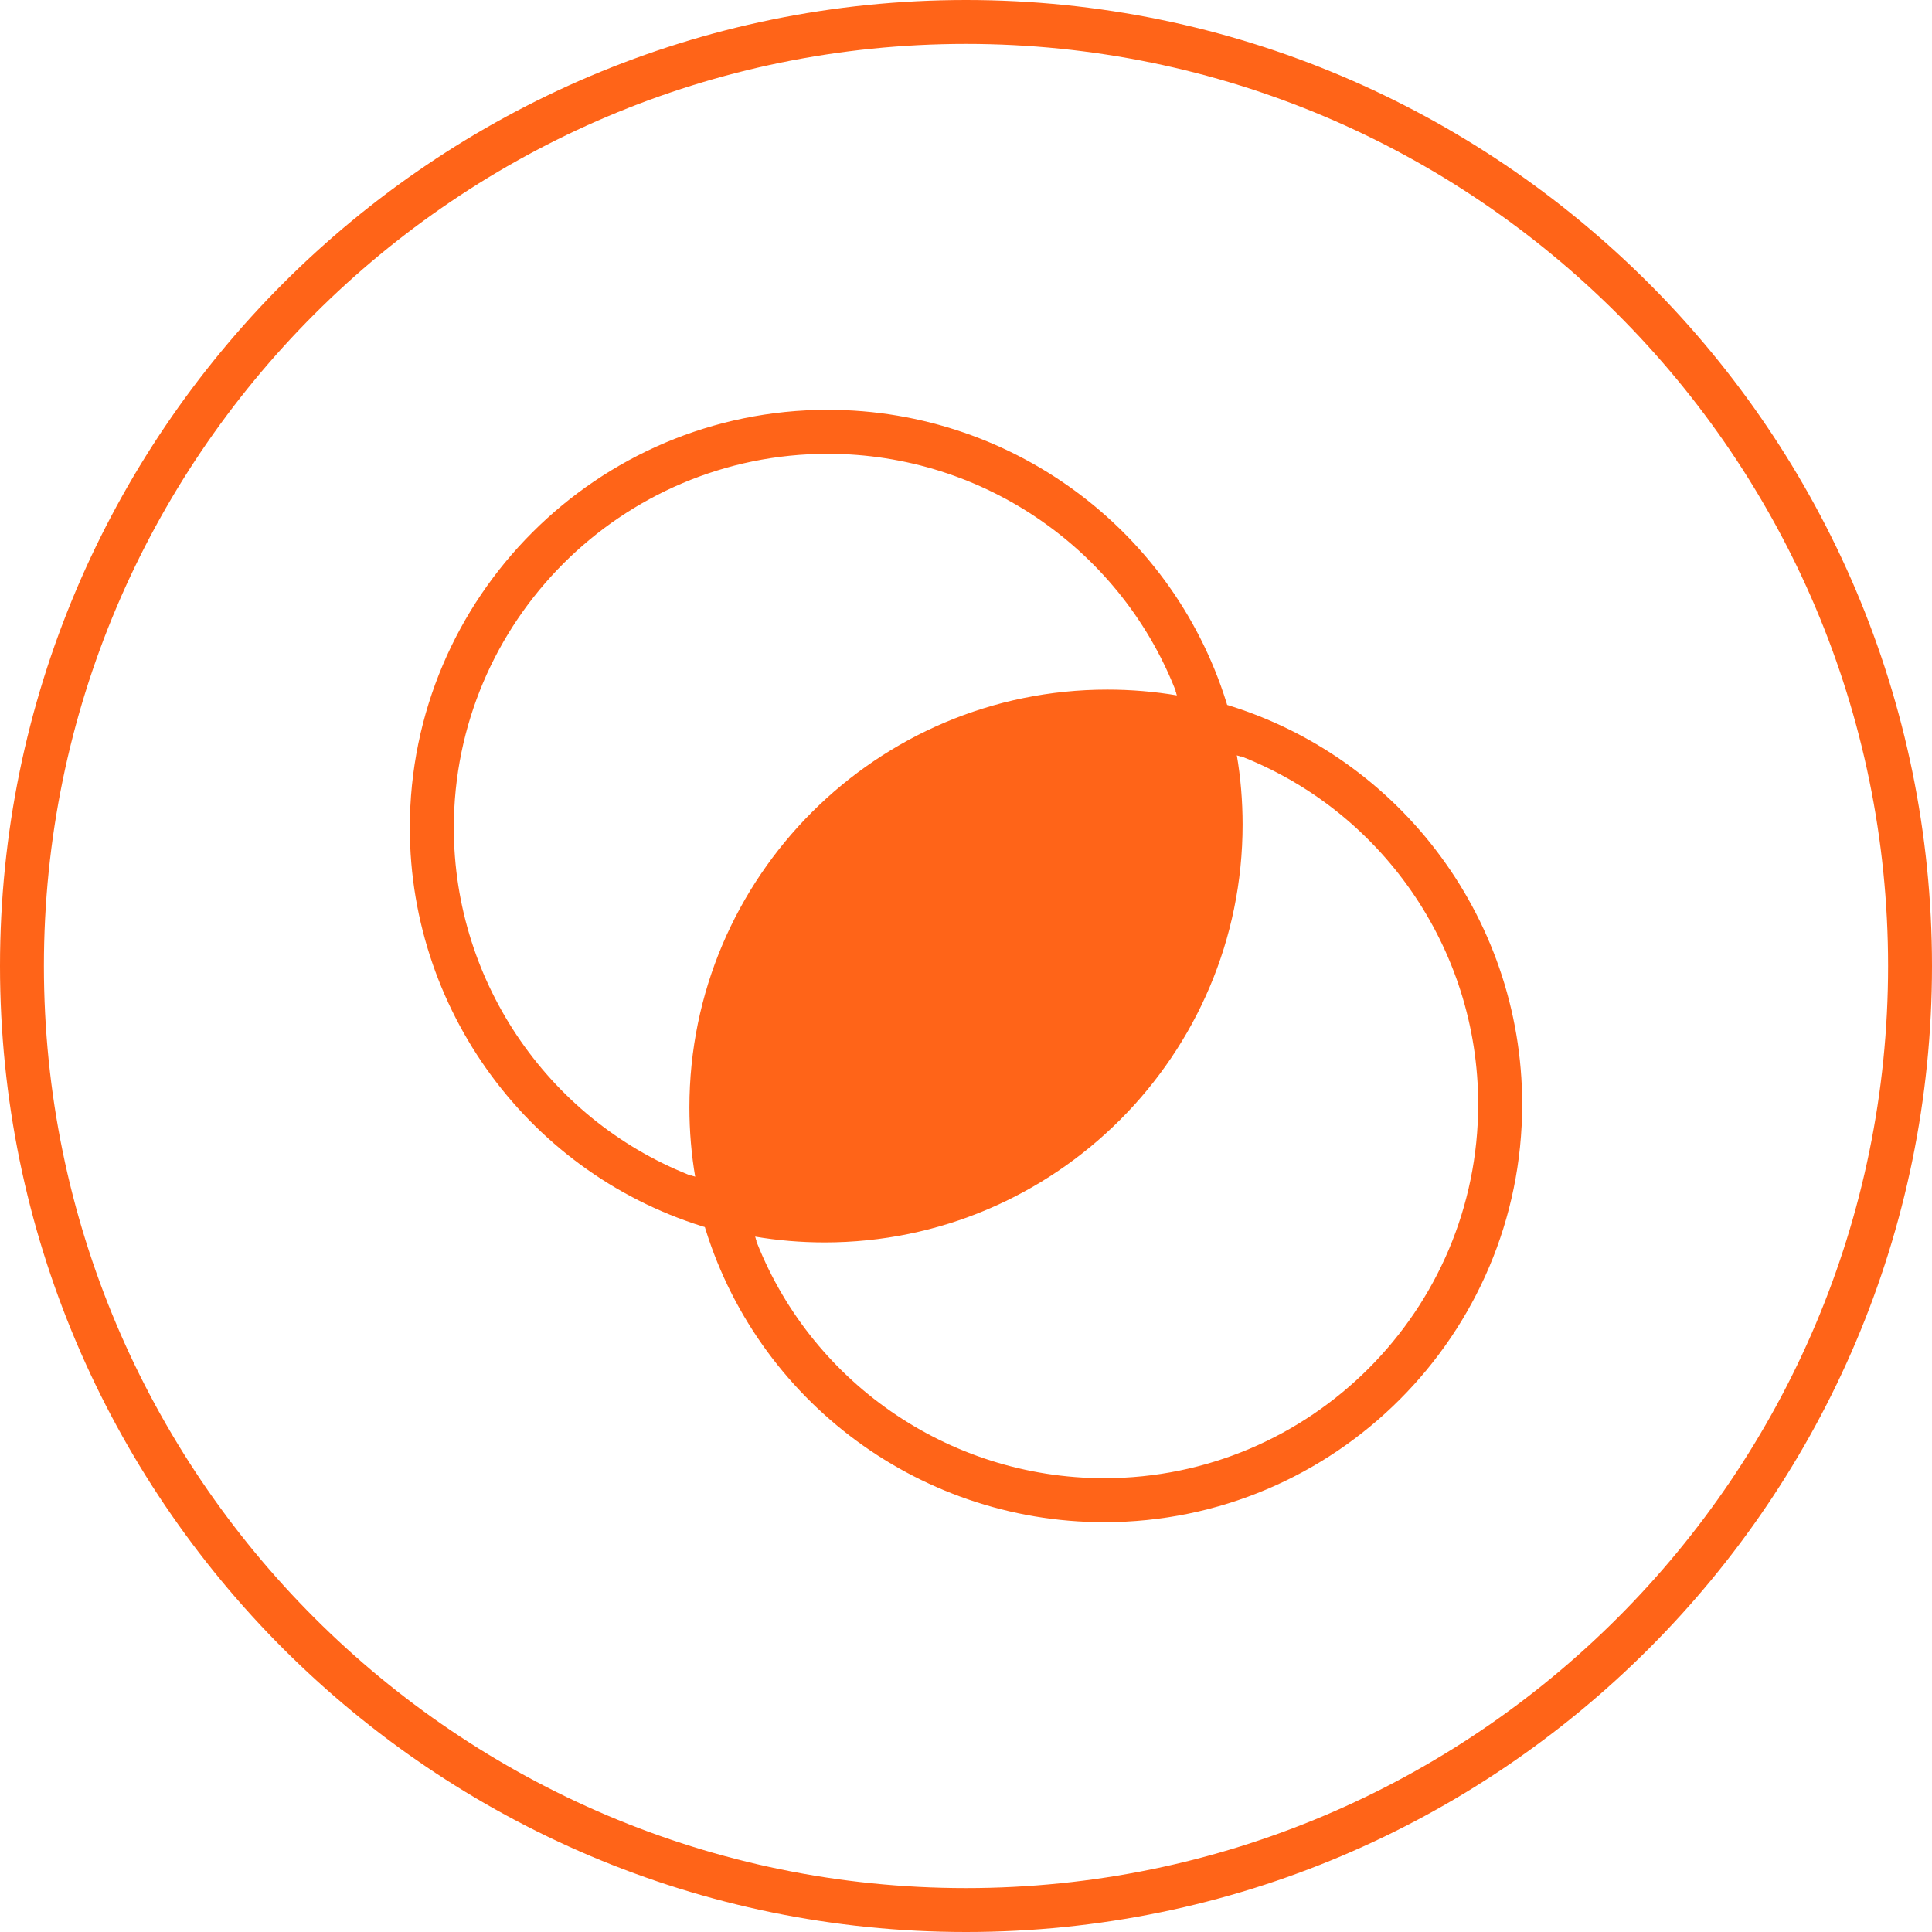
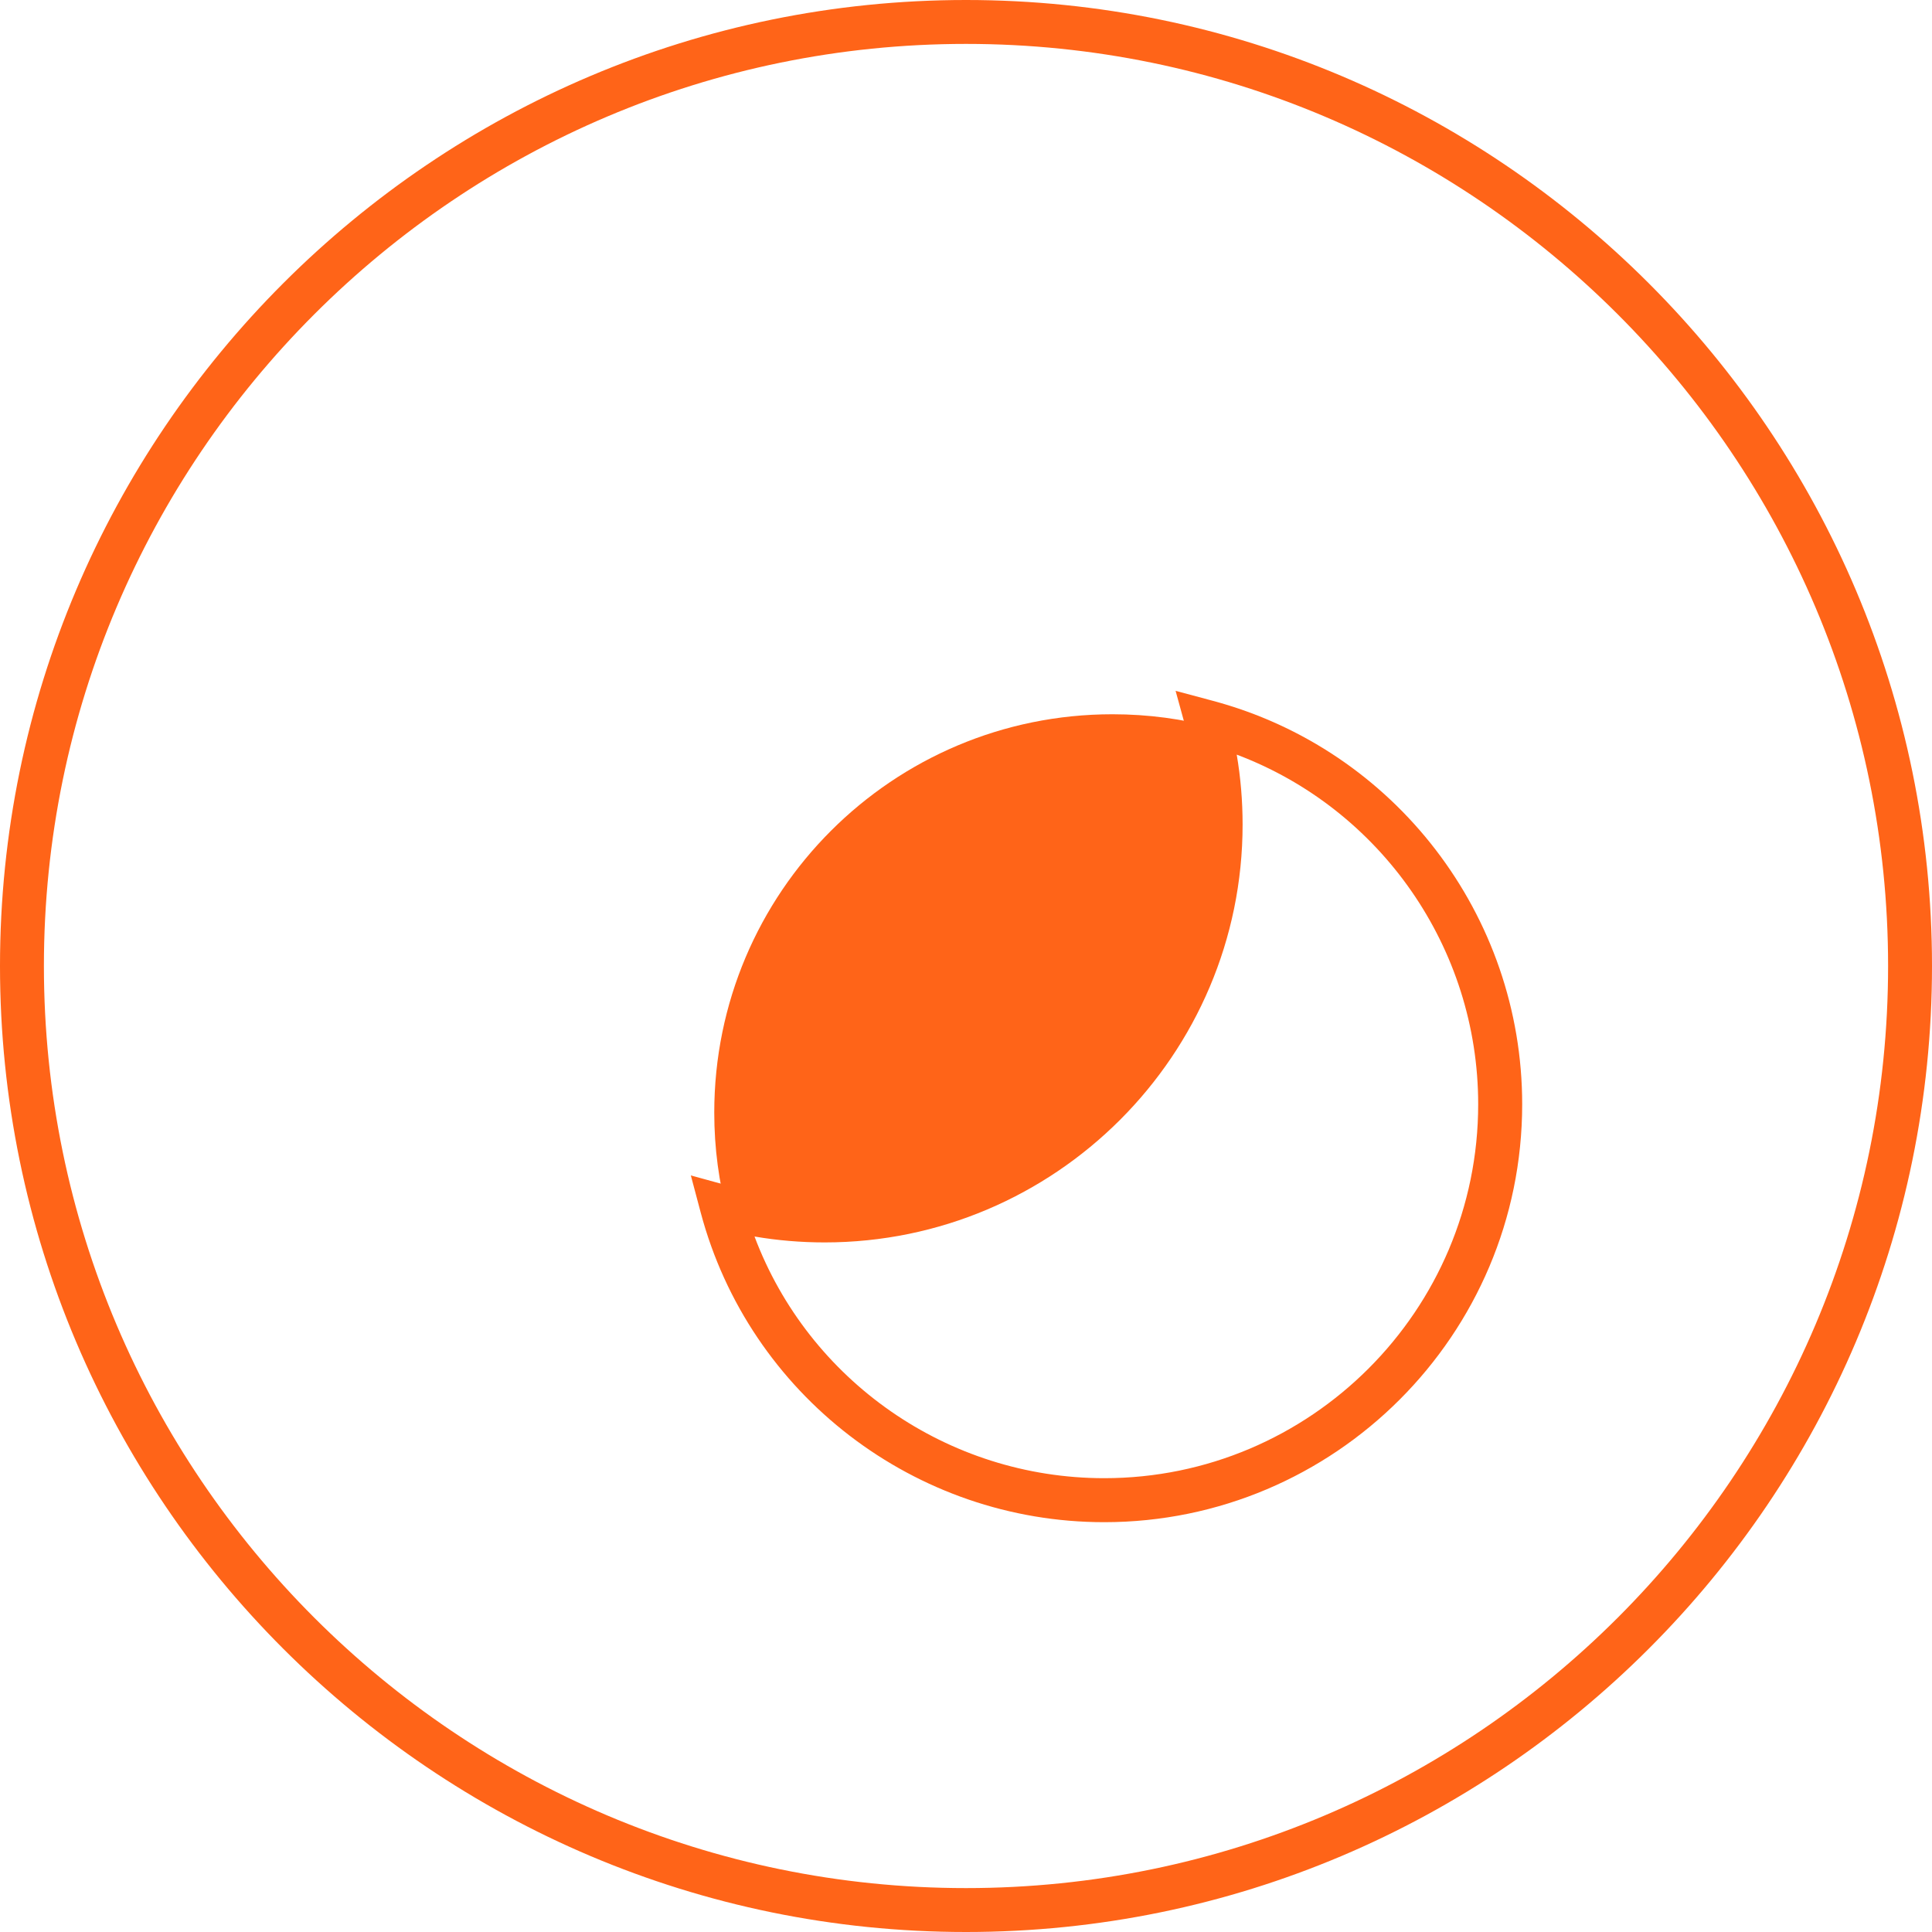
<svg xmlns="http://www.w3.org/2000/svg" width="150px" height="150px" viewBox="0 0 150 150" version="1.1">
  <title>Icons / Understanding</title>
  <desc>Created with Sketch.</desc>
  <g id="Icons-/-Understanding" stroke="none" stroke-width="1" fill="none" fill-rule="evenodd">
    <g id="Understanding" fill="#FF6418">
      <path d="M75,3.409 C35.524,3.409 3.409,35.524 3.409,75 C3.409,114.476 35.524,146.591 75,146.591 C114.476,146.591 146.591,114.476 146.591,75 C146.591,35.524 114.476,3.409 75,3.409 M75,150 C33.644,150 0,116.356 0,75 C0,33.644 33.644,0 75,0 C116.356,0 150,33.644 150,75 C150,116.356 116.356,150 75,150" id="Fill-1" />
      <path d="M58.581,96.003 C62.782,107.182 73.565,114.766 85.732,114.766 C101.742,114.766 114.766,101.743 114.766,85.735 C114.766,73.583 107.188,62.802 96.019,58.589 C96.323,60.363 96.475,62.177 96.475,64.014 C96.475,81.904 81.919,96.461 64.025,96.461 C62.181,96.461 60.359,96.307 58.581,96.003 M85.732,118.182 C71.046,118.182 58.162,108.292 54.4,94.132 L53.636,91.259 L56.504,92.048 C58.909,92.709 61.441,93.046 64.025,93.046 C80.037,93.046 93.059,80.023 93.059,64.014 C93.059,61.439 92.724,58.913 92.062,56.509 L91.273,53.636 L94.149,54.407 C108.298,58.182 118.182,71.064 118.182,85.735 C118.182,103.627 103.626,118.182 85.732,118.182" id="Fill-3" />
      <path d="M95.455,64.527 C95.455,81.606 81.612,95.455 64.54,95.455 C61.758,95.455 59.078,95.094 56.519,94.389 C55.815,91.829 55.455,89.149 55.455,86.382 C55.455,69.286 69.299,55.455 86.369,55.455 C89.151,55.455 91.831,55.815 94.39,56.52 C95.094,59.08 95.455,61.76 95.455,64.527" id="Fill-5" />
-       <path d="M64.268,35.234 C48.258,35.234 35.234,48.257 35.234,64.265 C35.234,76.417 42.812,87.2 53.983,91.411 C53.679,89.637 53.525,87.823 53.525,85.987 C53.525,68.096 68.081,53.541 85.975,53.541 C87.819,53.541 89.641,53.694 91.419,53.997 C87.218,42.818 76.435,35.234 64.268,35.234 L64.268,35.234 Z M58.729,96.364 L55.851,95.595 C41.702,91.819 31.818,78.936 31.818,64.265 C31.818,46.373 46.374,31.818 64.268,31.818 C78.955,31.818 91.839,41.708 95.602,55.868 L96.364,58.742 L93.496,57.953 C91.091,57.291 88.56,56.956 85.975,56.956 C69.965,56.956 56.941,69.979 56.941,85.987 C56.941,88.563 57.276,91.087 57.938,93.491 L58.729,96.364 Z" id="Fill-7" />
    </g>
  </g>
</svg>